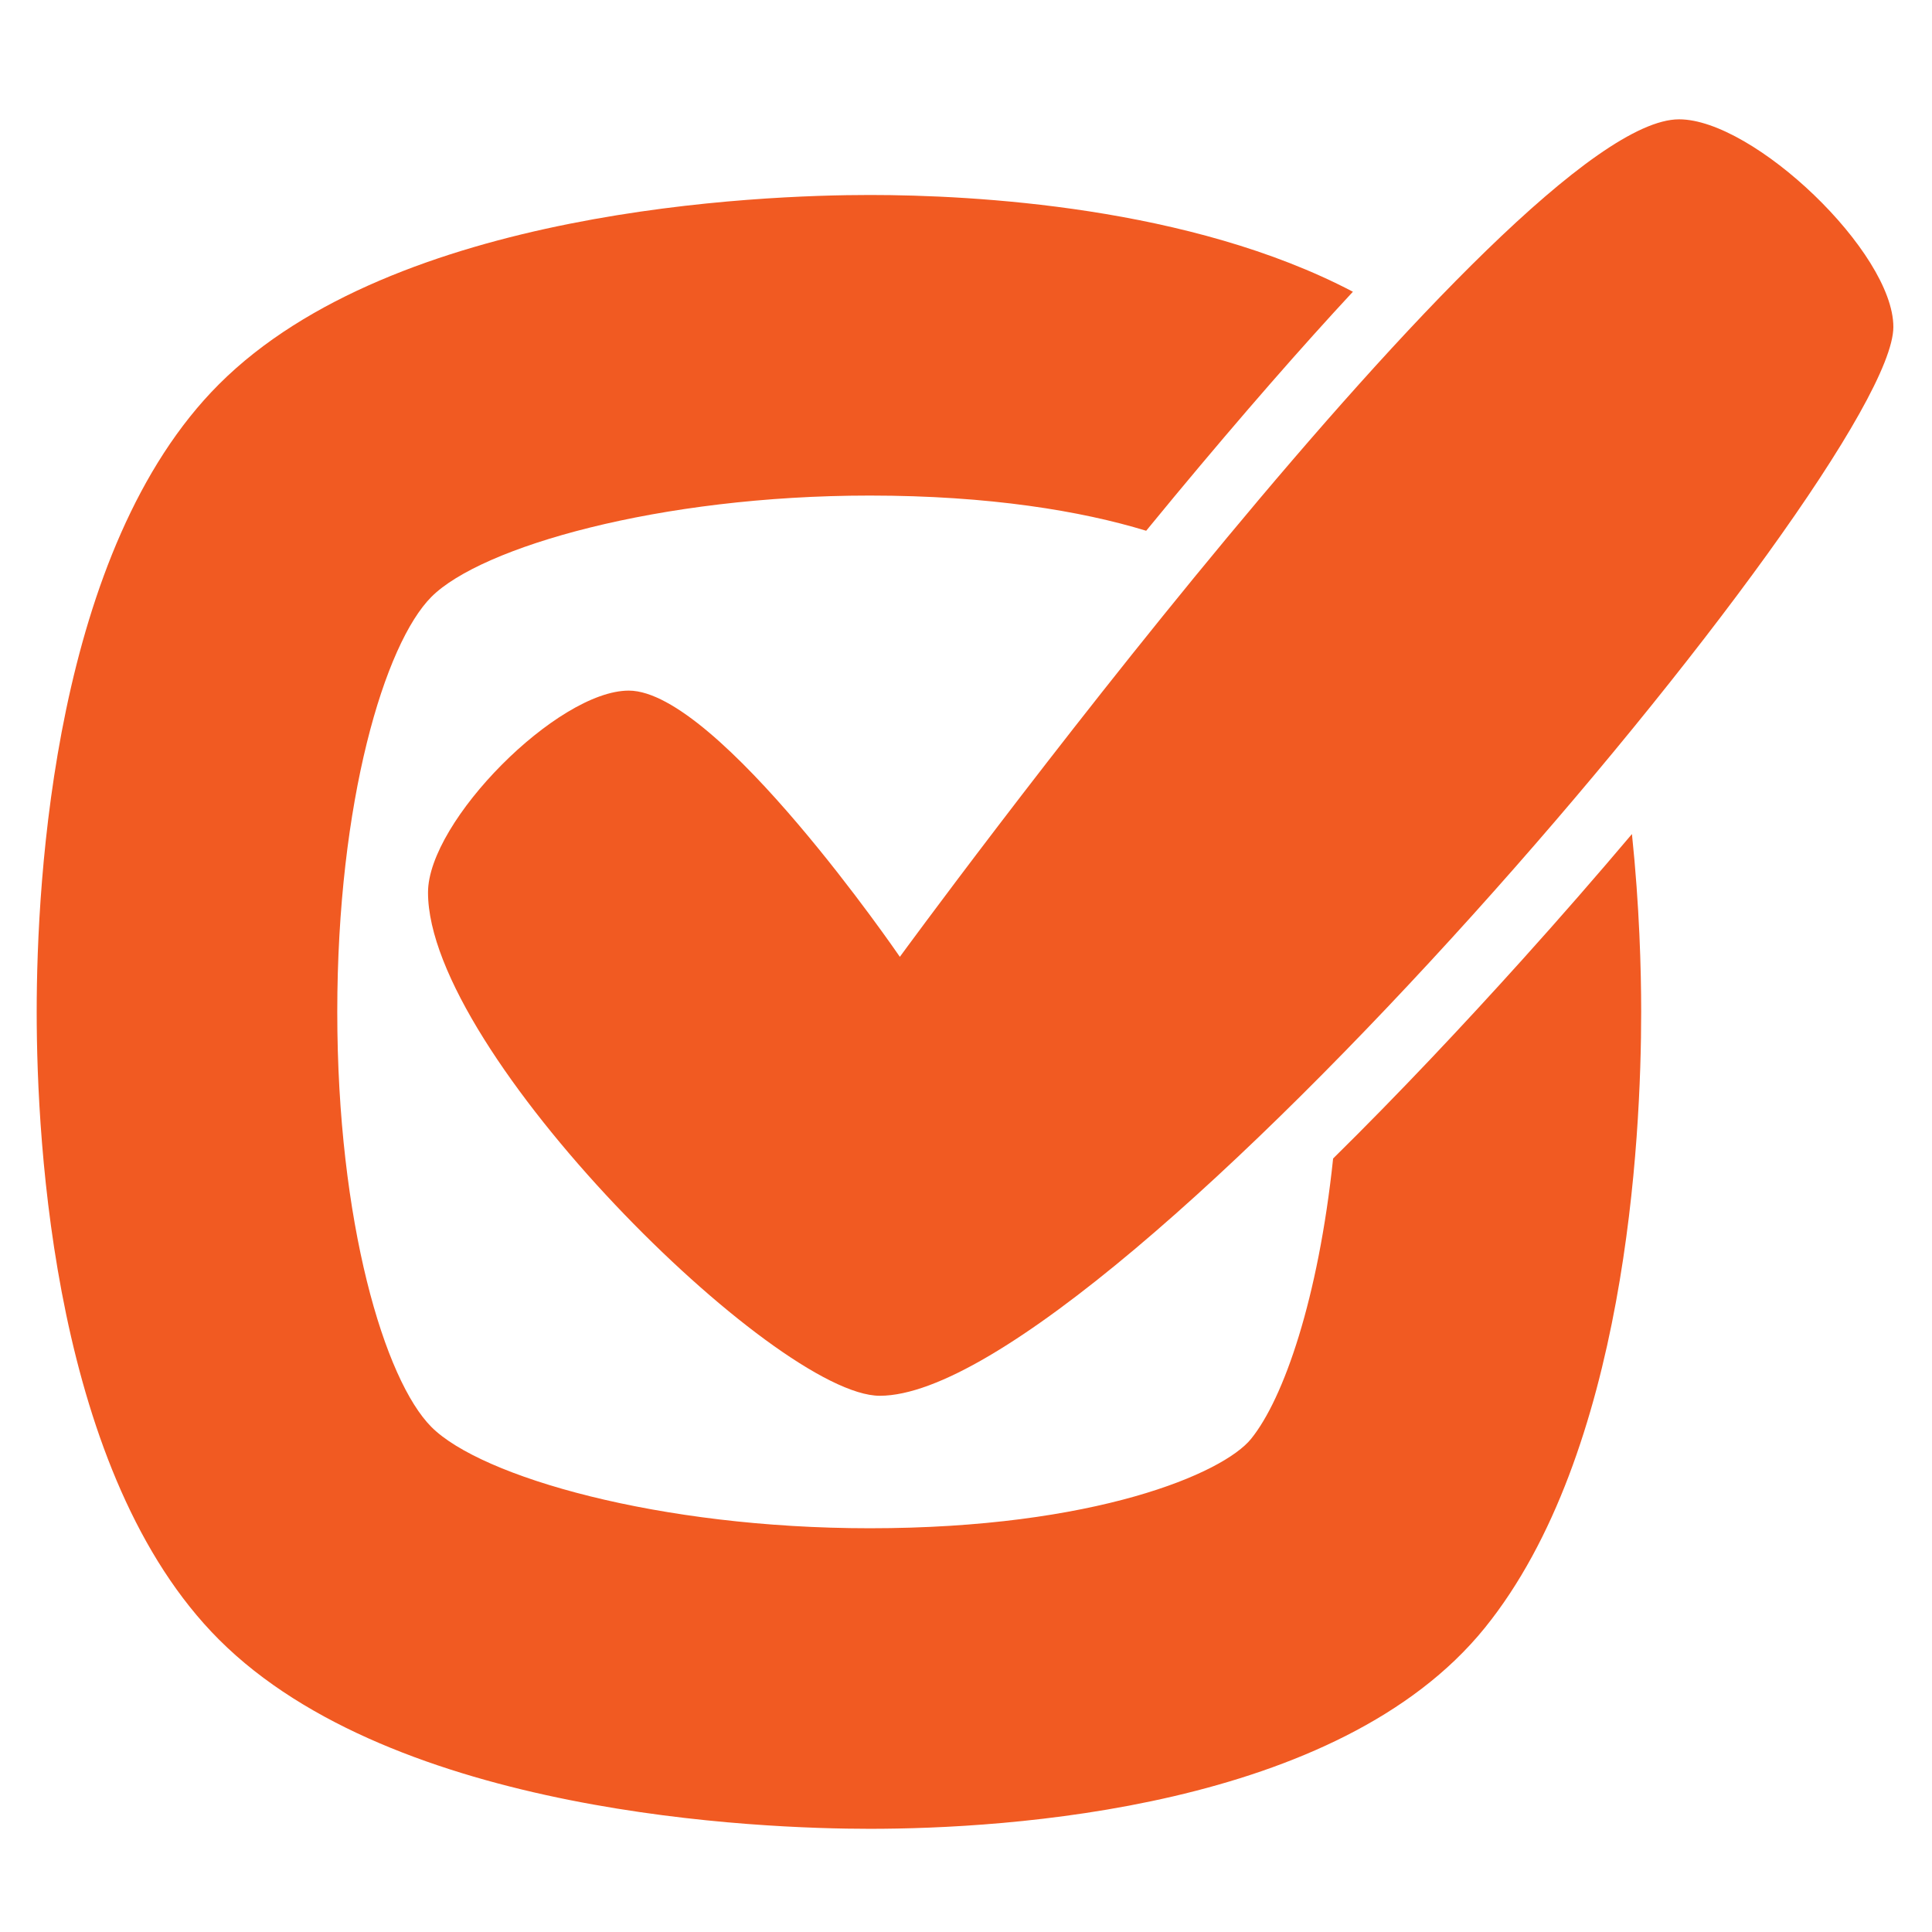
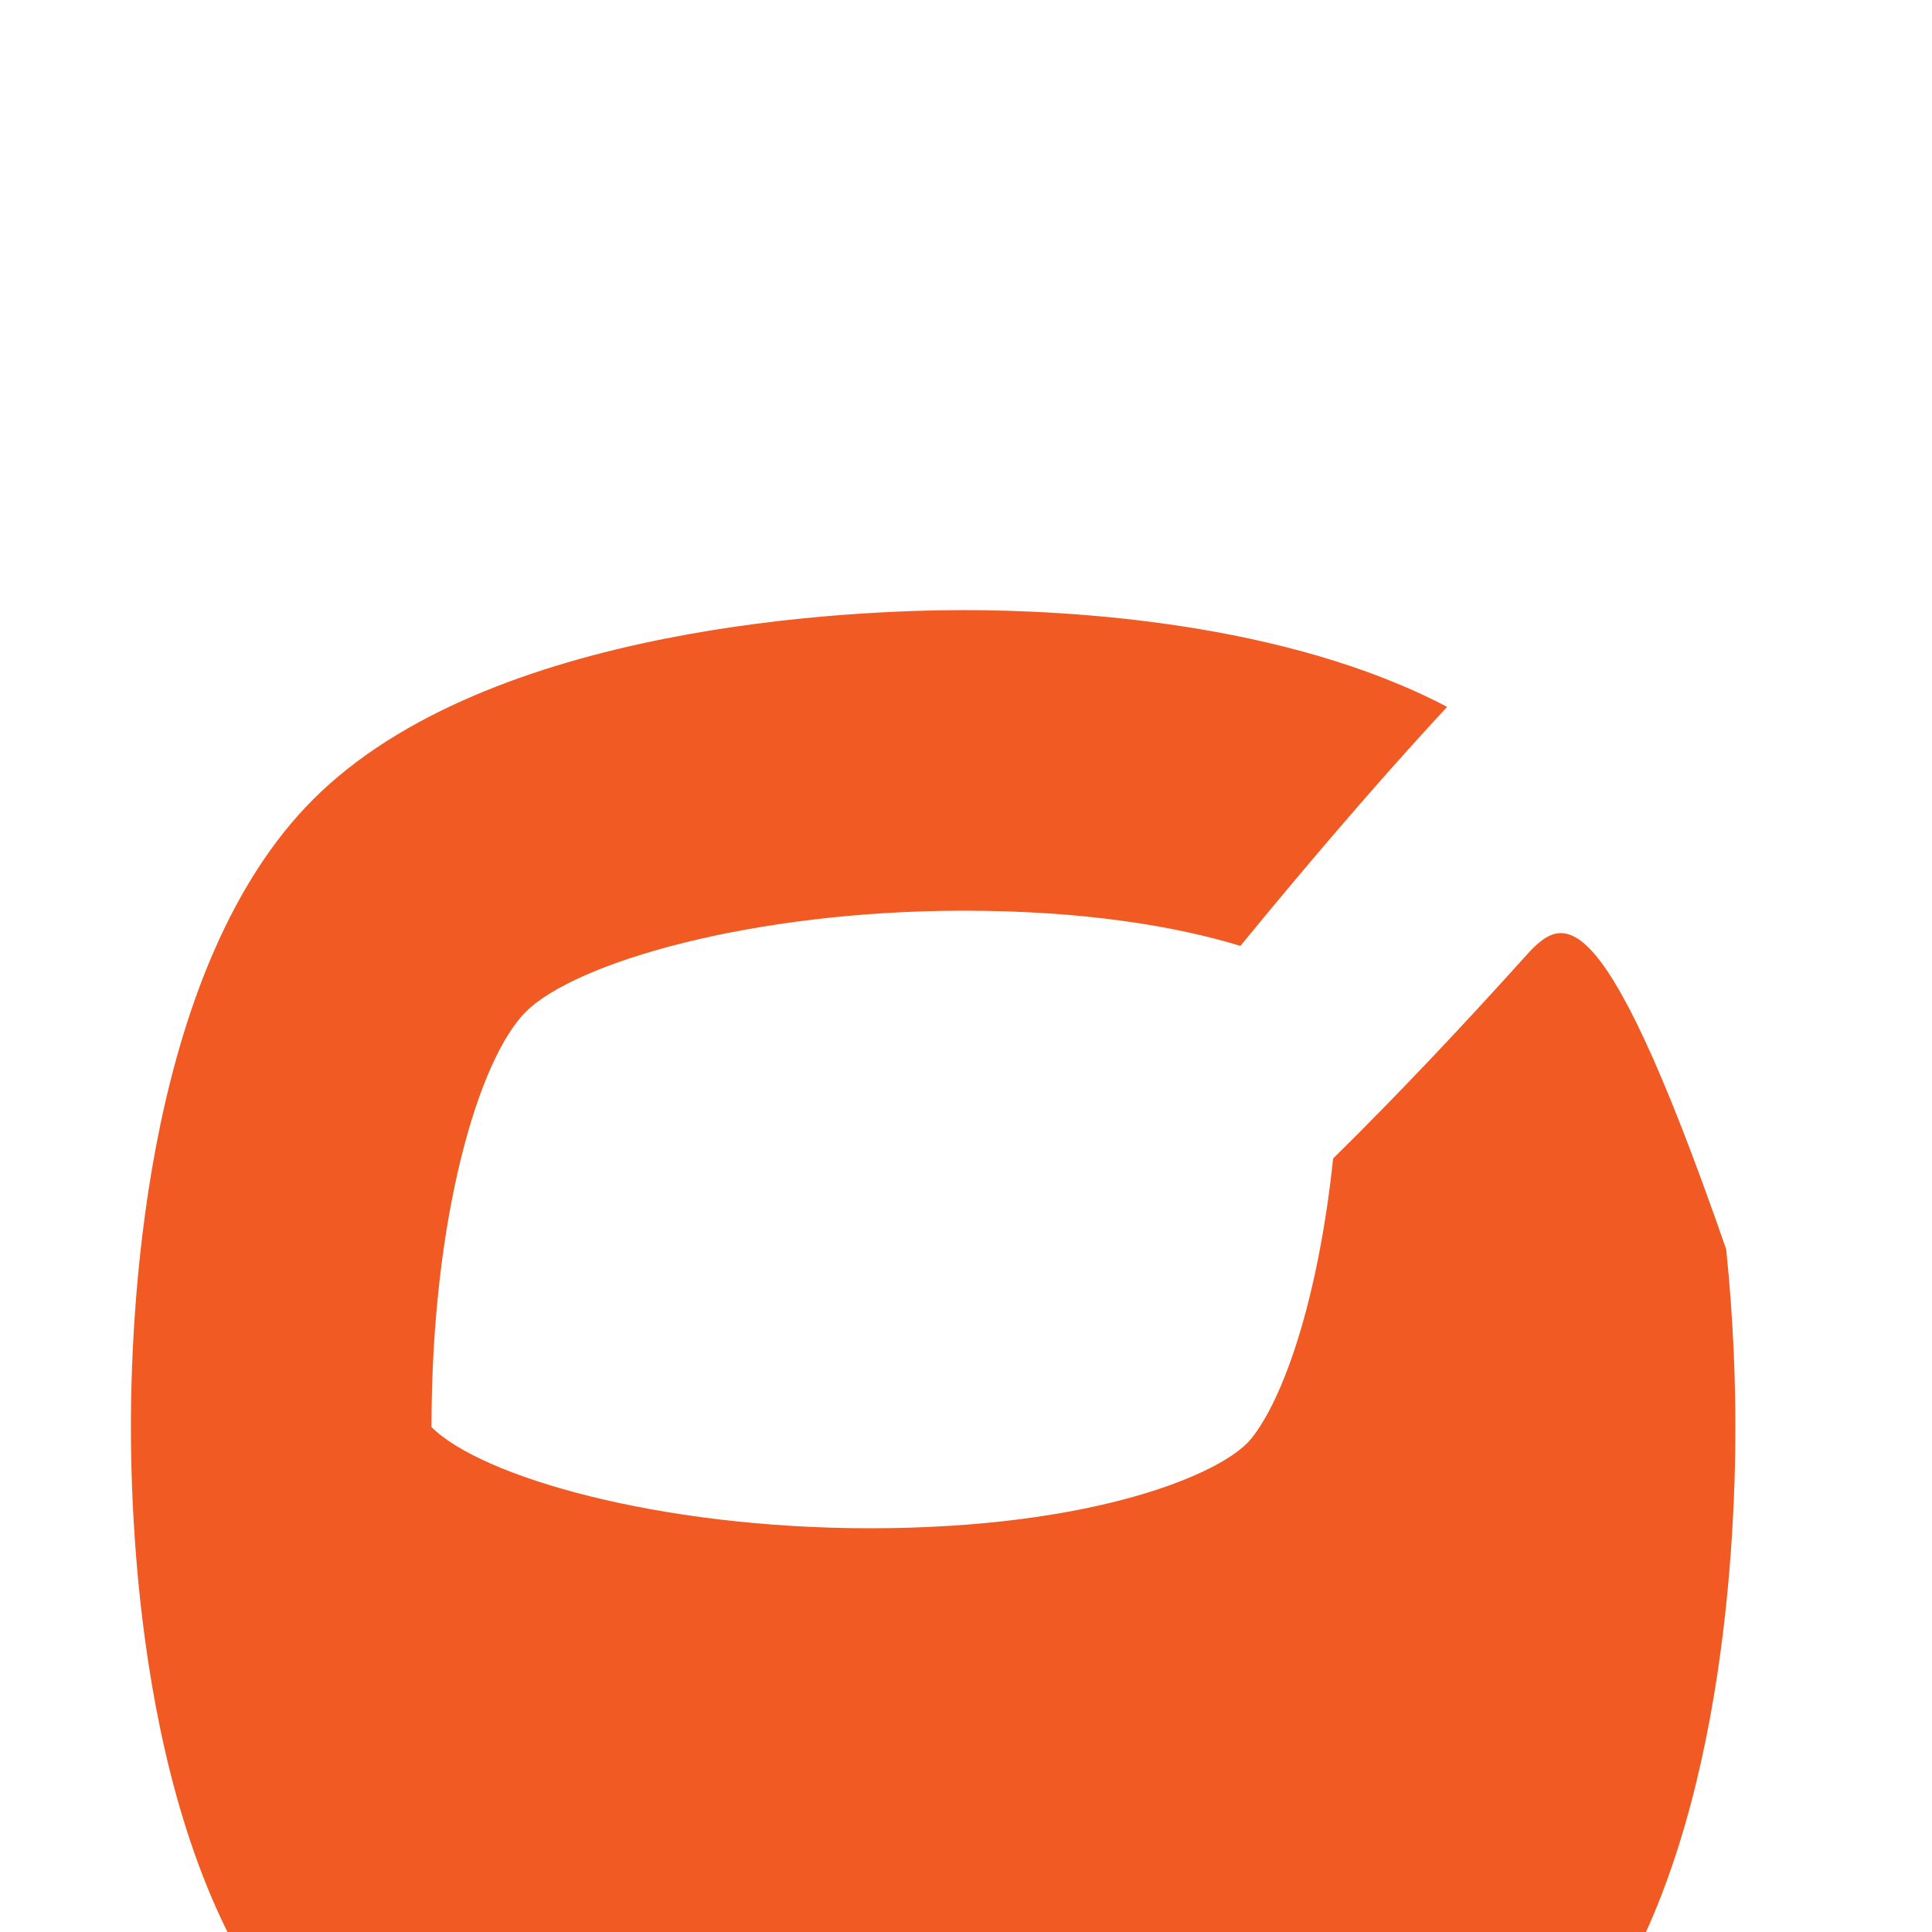
<svg xmlns="http://www.w3.org/2000/svg" version="1.1" x="0px" y="0px" viewBox="0 0 100 100" enable-background="new 0 0 100 100" xml:space="preserve" aria-hidden="true" width="100px" height="100px" style="fill:url(#CerosGradient_id19260c006);">
  <defs>
    <linearGradient class="cerosgradient" data-cerosgradient="true" id="CerosGradient_id19260c006" gradientUnits="userSpaceOnUse" x1="50%" y1="100%" x2="50%" y2="0%">
      <stop offset="0%" stop-color="#F15A22" />
      <stop offset="100%" stop-color="#F15A22" />
    </linearGradient>
    <linearGradient />
  </defs>
-   <path d="M78.797,49.67c-3.038,3.373-6.381,6.93-9.795,10.294c-0.767,7.264-2.554,12.418-4.245,14.509  c-1.445,1.791-8.083,4.629-19.737,4.629c-10.921,0-20.109-2.663-22.686-5.238c-2.423-2.424-4.877-10.585-4.877-21.487  c0-10.905,2.455-19.063,4.877-21.488c2.577-2.575,11.765-5.239,22.686-5.239c6.195,0,10.974,0.802,14.306,1.822  c0.499-0.609,1.002-1.219,1.508-1.83c3.523-4.239,6.559-7.706,9.192-10.542c-8.412-4.417-19.646-5.008-25.006-5.008  c-5.605,0-24.595,0.708-33.686,9.796c-8.516,8.516-9.435,25.556-9.435,32.488c0,6.93,0.919,23.971,9.435,32.488  c9.091,9.089,28.081,9.795,33.686,9.795c7.044,0,24.249-1.015,31.839-10.408c7.301-9.033,8.088-25.302,8.088-31.875  c0-2.197-0.089-5.478-0.478-9.206C82.64,45.333,80.739,47.515,78.797,49.67z" style="fill:url(#CerosGradient_id19260c006);" />
-   <path d="M22.154,46.188C22.141,54.5,40.145,72.245,45.538,72.245C57.431,72.245,98,24.316,98,16.922  c0-3.862-7.23-10.746-11.091-10.746c-8.665,0-40.333,43.349-40.333,43.349s-9.419-13.776-14.03-13.779  C28.862,35.744,22.159,42.505,22.154,46.188z" style="fill:url(#CerosGradient_id19260c006);" />
+   <path d="M78.797,49.67c-3.038,3.373-6.381,6.93-9.795,10.294c-0.767,7.264-2.554,12.418-4.245,14.509  c-1.445,1.791-8.083,4.629-19.737,4.629c-10.921,0-20.109-2.663-22.686-5.238c0-10.905,2.455-19.063,4.877-21.488c2.577-2.575,11.765-5.239,22.686-5.239c6.195,0,10.974,0.802,14.306,1.822  c0.499-0.609,1.002-1.219,1.508-1.83c3.523-4.239,6.559-7.706,9.192-10.542c-8.412-4.417-19.646-5.008-25.006-5.008  c-5.605,0-24.595,0.708-33.686,9.796c-8.516,8.516-9.435,25.556-9.435,32.488c0,6.93,0.919,23.971,9.435,32.488  c9.091,9.089,28.081,9.795,33.686,9.795c7.044,0,24.249-1.015,31.839-10.408c7.301-9.033,8.088-25.302,8.088-31.875  c0-2.197-0.089-5.478-0.478-9.206C82.64,45.333,80.739,47.515,78.797,49.67z" style="fill:url(#CerosGradient_id19260c006);" />
</svg>